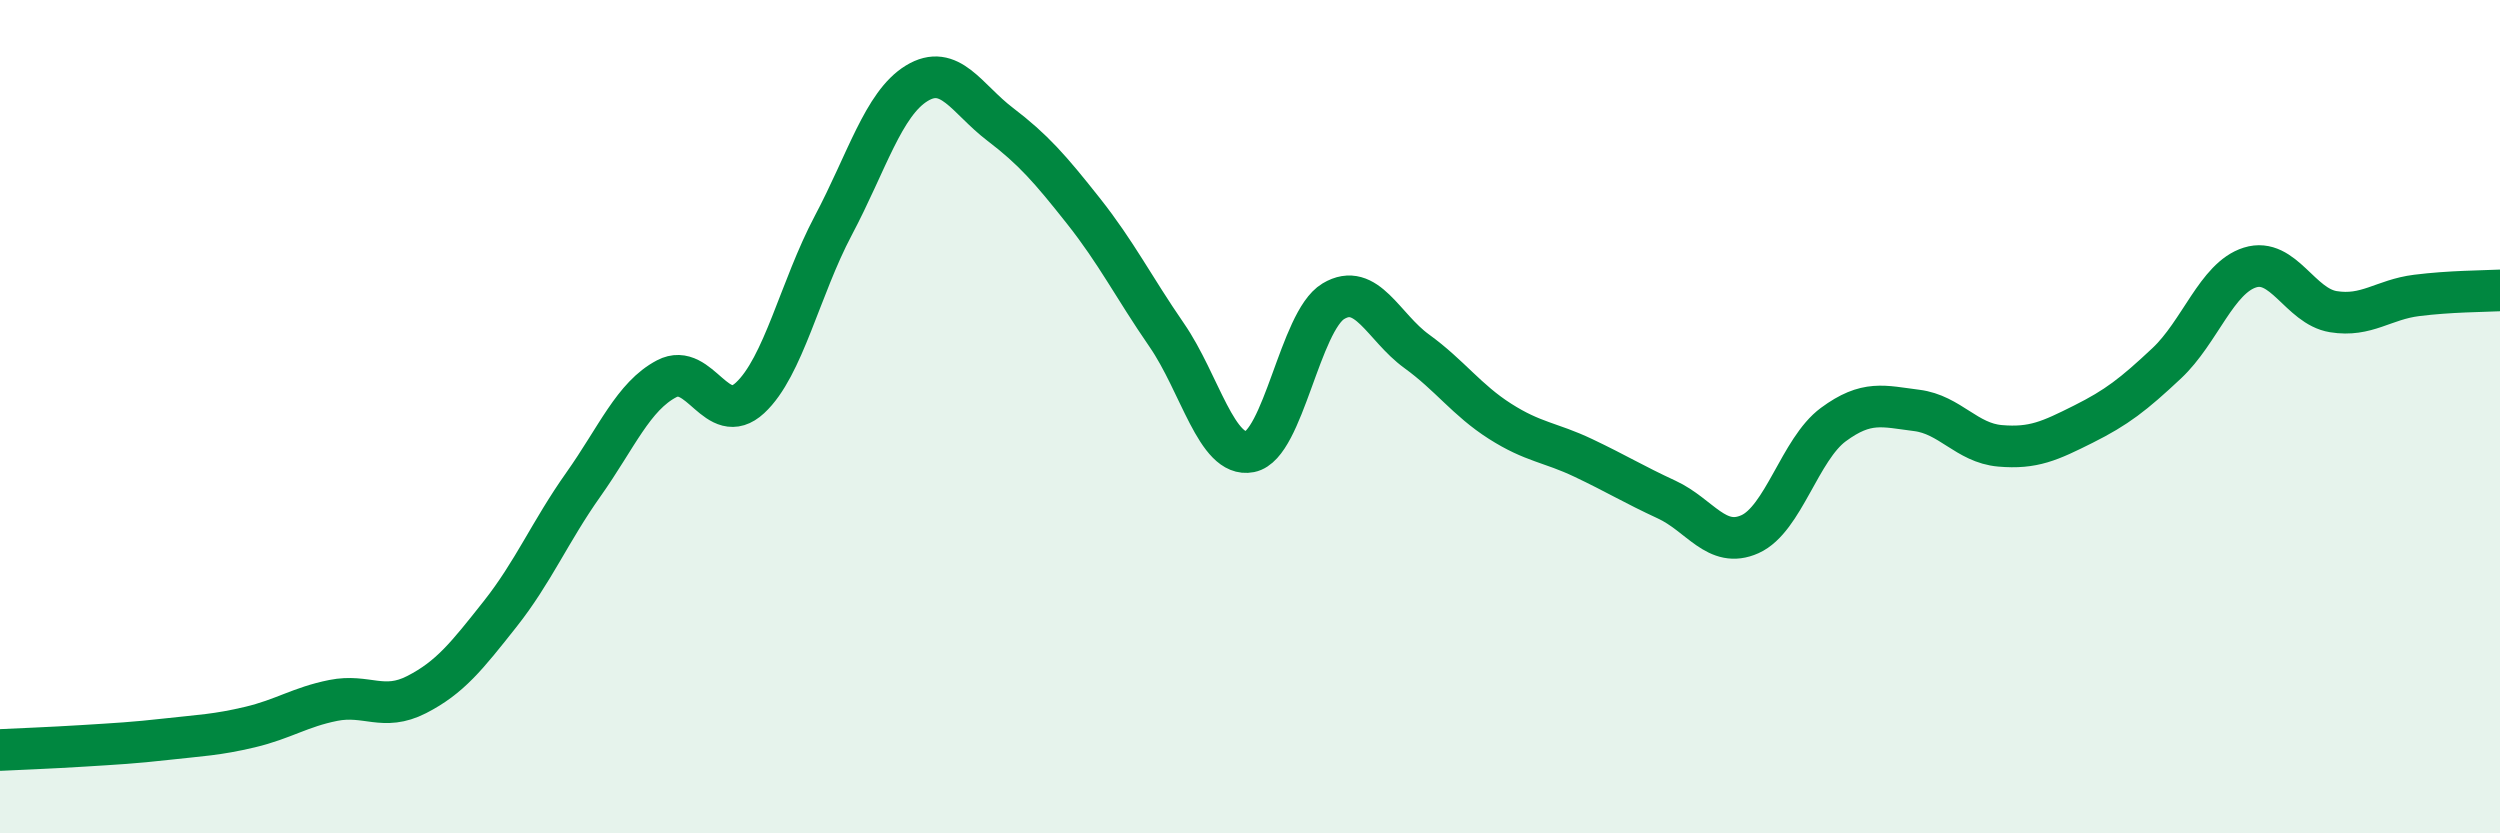
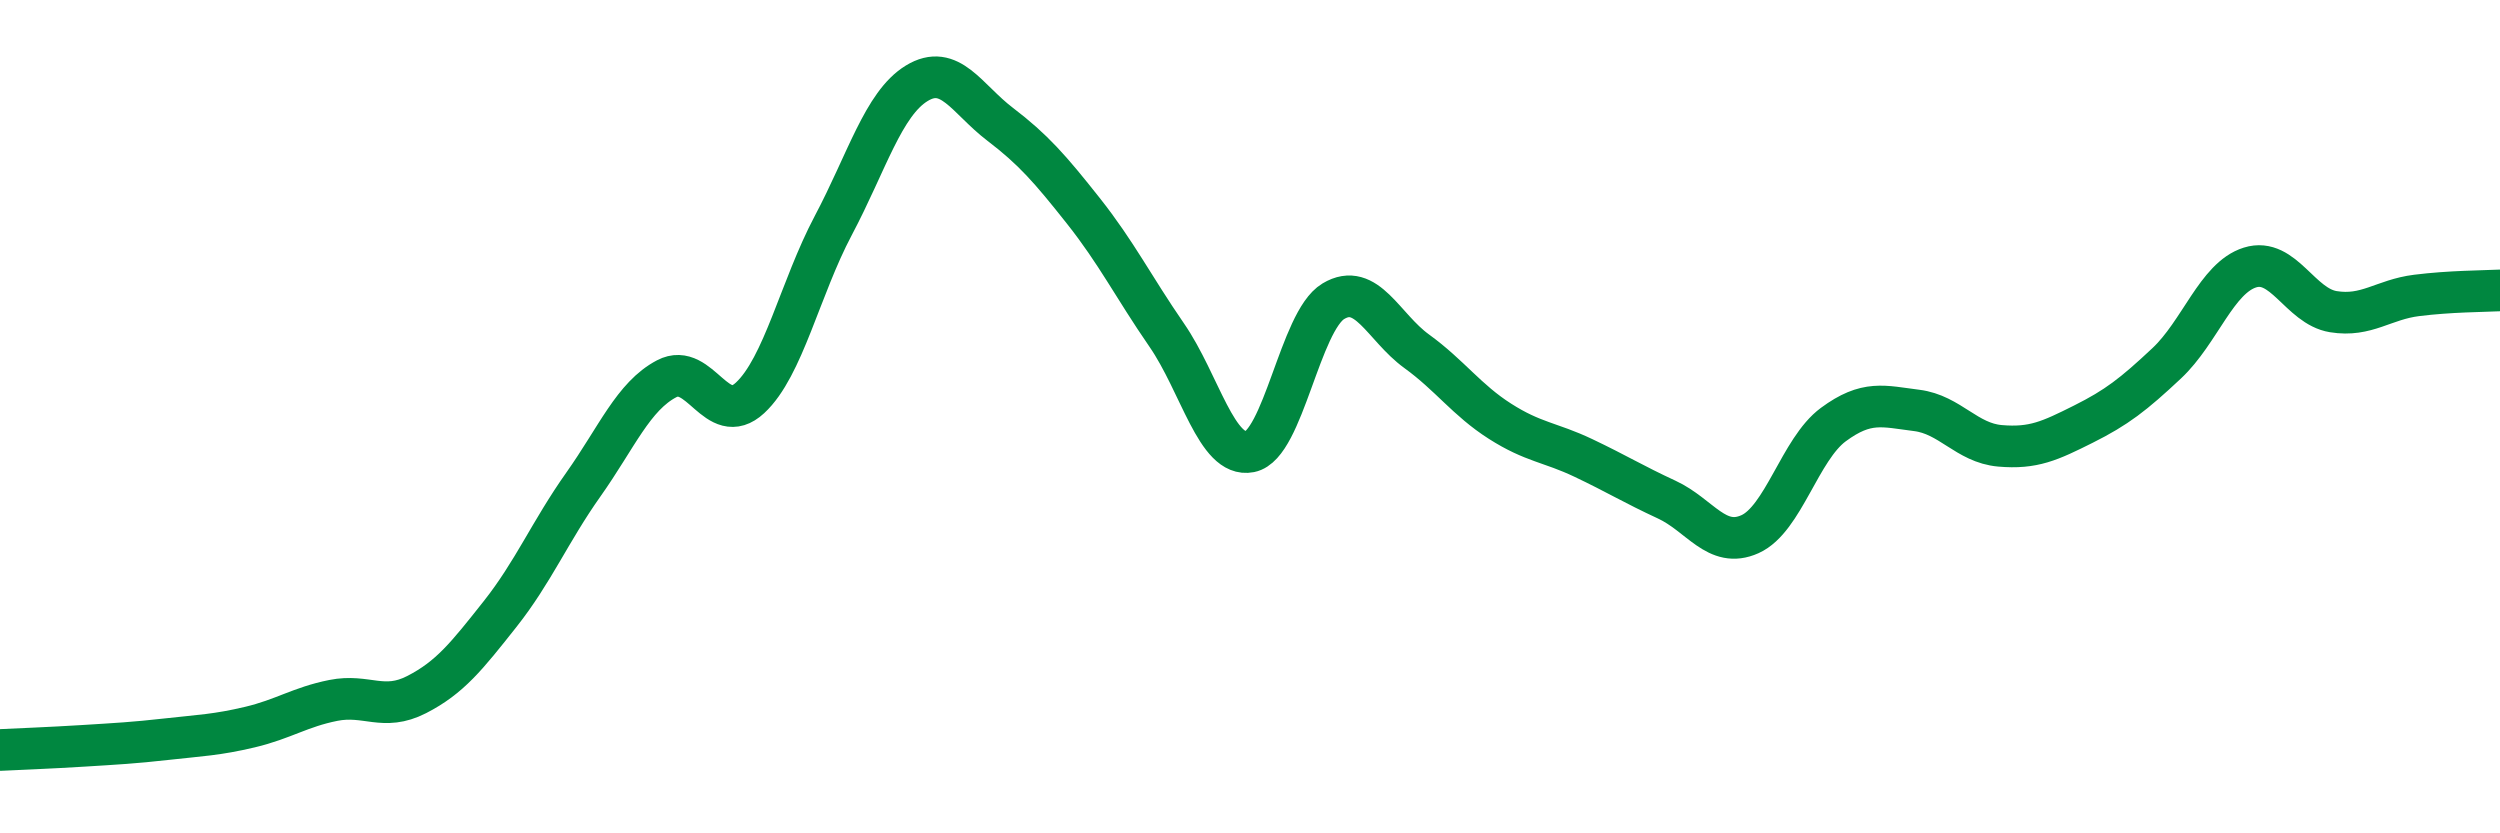
<svg xmlns="http://www.w3.org/2000/svg" width="60" height="20" viewBox="0 0 60 20">
-   <path d="M 0,18 C 0.4,17.98 1.2,17.95 2,17.9 C 2.8,17.85 3.2,17.83 4,17.74 C 4.8,17.65 5.2,17.64 6,17.45 C 6.8,17.26 7.2,16.97 8,16.81 C 8.8,16.65 9.2,17.08 10,16.67 C 10.8,16.26 11.2,15.75 12,14.74 C 12.8,13.73 13.2,12.76 14,11.63 C 14.8,10.5 15.2,9.51 16,9.09 C 16.8,8.67 17.2,10.29 18,9.55 C 18.8,8.81 19.2,6.92 20,5.41 C 20.8,3.9 21.2,2.49 22,2 C 22.8,1.51 23.2,2.37 24,2.98 C 24.8,3.59 25.2,4.05 26,5.06 C 26.8,6.07 27.2,6.88 28,8.04 C 28.8,9.2 29.2,11 30,10.84 C 30.8,10.68 31.2,7.71 32,7.23 C 32.8,6.75 33.2,7.85 34,8.43 C 34.8,9.01 35.2,9.6 36,10.11 C 36.8,10.62 37.2,10.61 38,10.99 C 38.8,11.37 39.2,11.62 40,11.99 C 40.8,12.36 41.2,13.18 42,12.82 C 42.8,12.46 43.2,10.78 44,10.19 C 44.8,9.6 45.2,9.75 46,9.85 C 46.8,9.95 47.2,10.63 48,10.7 C 48.8,10.77 49.2,10.58 50,10.18 C 50.8,9.78 51.2,9.47 52,8.72 C 52.8,7.97 53.2,6.67 54,6.42 C 54.8,6.17 55.2,7.35 56,7.48 C 56.8,7.61 57.2,7.19 58,7.09 C 58.8,6.99 59.6,6.99 60,6.97L60 20L0 20Z" fill="#008740" opacity="0.1" stroke-linecap="round" stroke-linejoin="round" />
  <path d="M 0,18 C 0.4,17.98 1.2,17.95 2,17.9 C 2.8,17.85 3.2,17.83 4,17.74 C 4.8,17.65 5.2,17.64 6,17.45 C 6.8,17.26 7.2,16.97 8,16.81 C 8.8,16.65 9.2,17.08 10,16.67 C 10.8,16.26 11.2,15.75 12,14.74 C 12.8,13.73 13.2,12.76 14,11.63 C 14.8,10.5 15.2,9.51 16,9.09 C 16.8,8.67 17.2,10.29 18,9.55 C 18.8,8.81 19.2,6.92 20,5.41 C 20.8,3.9 21.2,2.49 22,2 C 22.8,1.51 23.2,2.37 24,2.98 C 24.8,3.59 25.2,4.05 26,5.06 C 26.8,6.07 27.2,6.88 28,8.04 C 28.8,9.2 29.2,11 30,10.84 C 30.8,10.68 31.2,7.71 32,7.23 C 32.8,6.75 33.2,7.85 34,8.43 C 34.8,9.01 35.2,9.6 36,10.11 C 36.8,10.62 37.2,10.61 38,10.99 C 38.8,11.37 39.2,11.62 40,11.99 C 40.8,12.36 41.2,13.18 42,12.82 C 42.8,12.46 43.2,10.78 44,10.19 C 44.8,9.6 45.2,9.75 46,9.85 C 46.8,9.95 47.2,10.63 48,10.7 C 48.8,10.77 49.2,10.58 50,10.18 C 50.8,9.78 51.2,9.47 52,8.72 C 52.8,7.97 53.2,6.67 54,6.42 C 54.8,6.17 55.2,7.35 56,7.48 C 56.8,7.61 57.2,7.19 58,7.09 C 58.8,6.99 59.6,6.99 60,6.97" stroke="#008740" stroke-width="1" fill="none" stroke-linecap="round" stroke-linejoin="round" />
</svg>